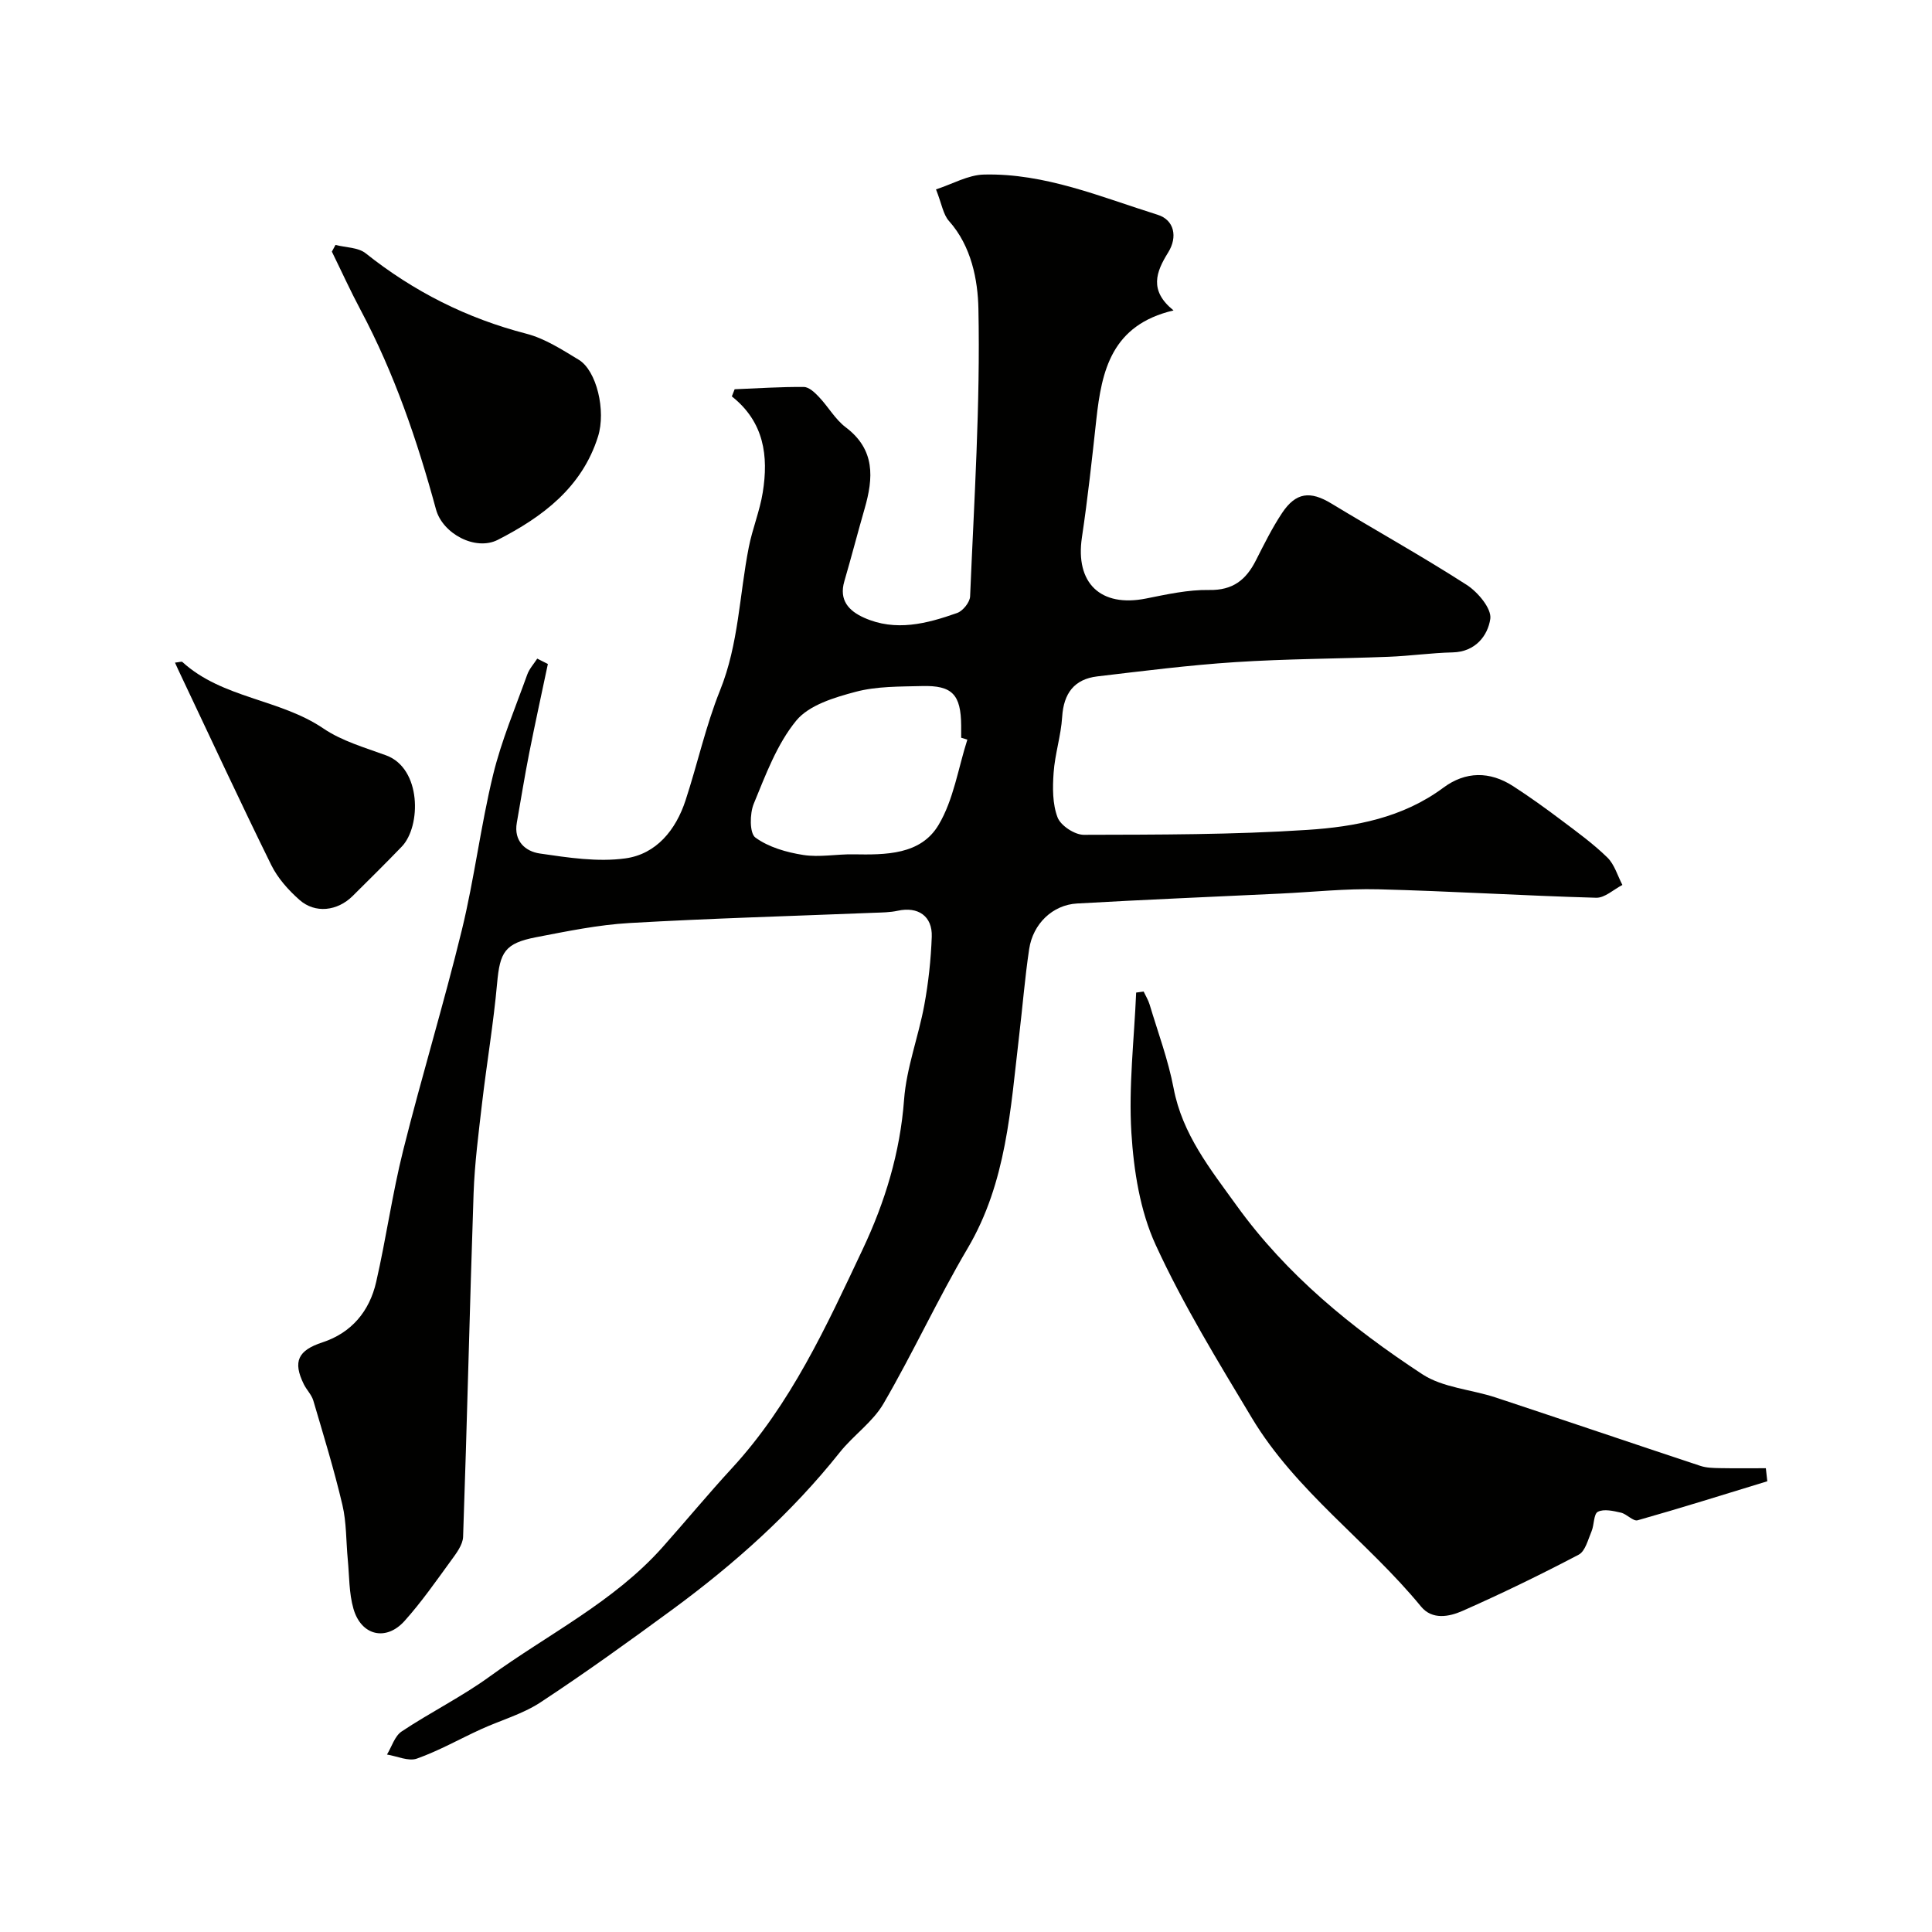
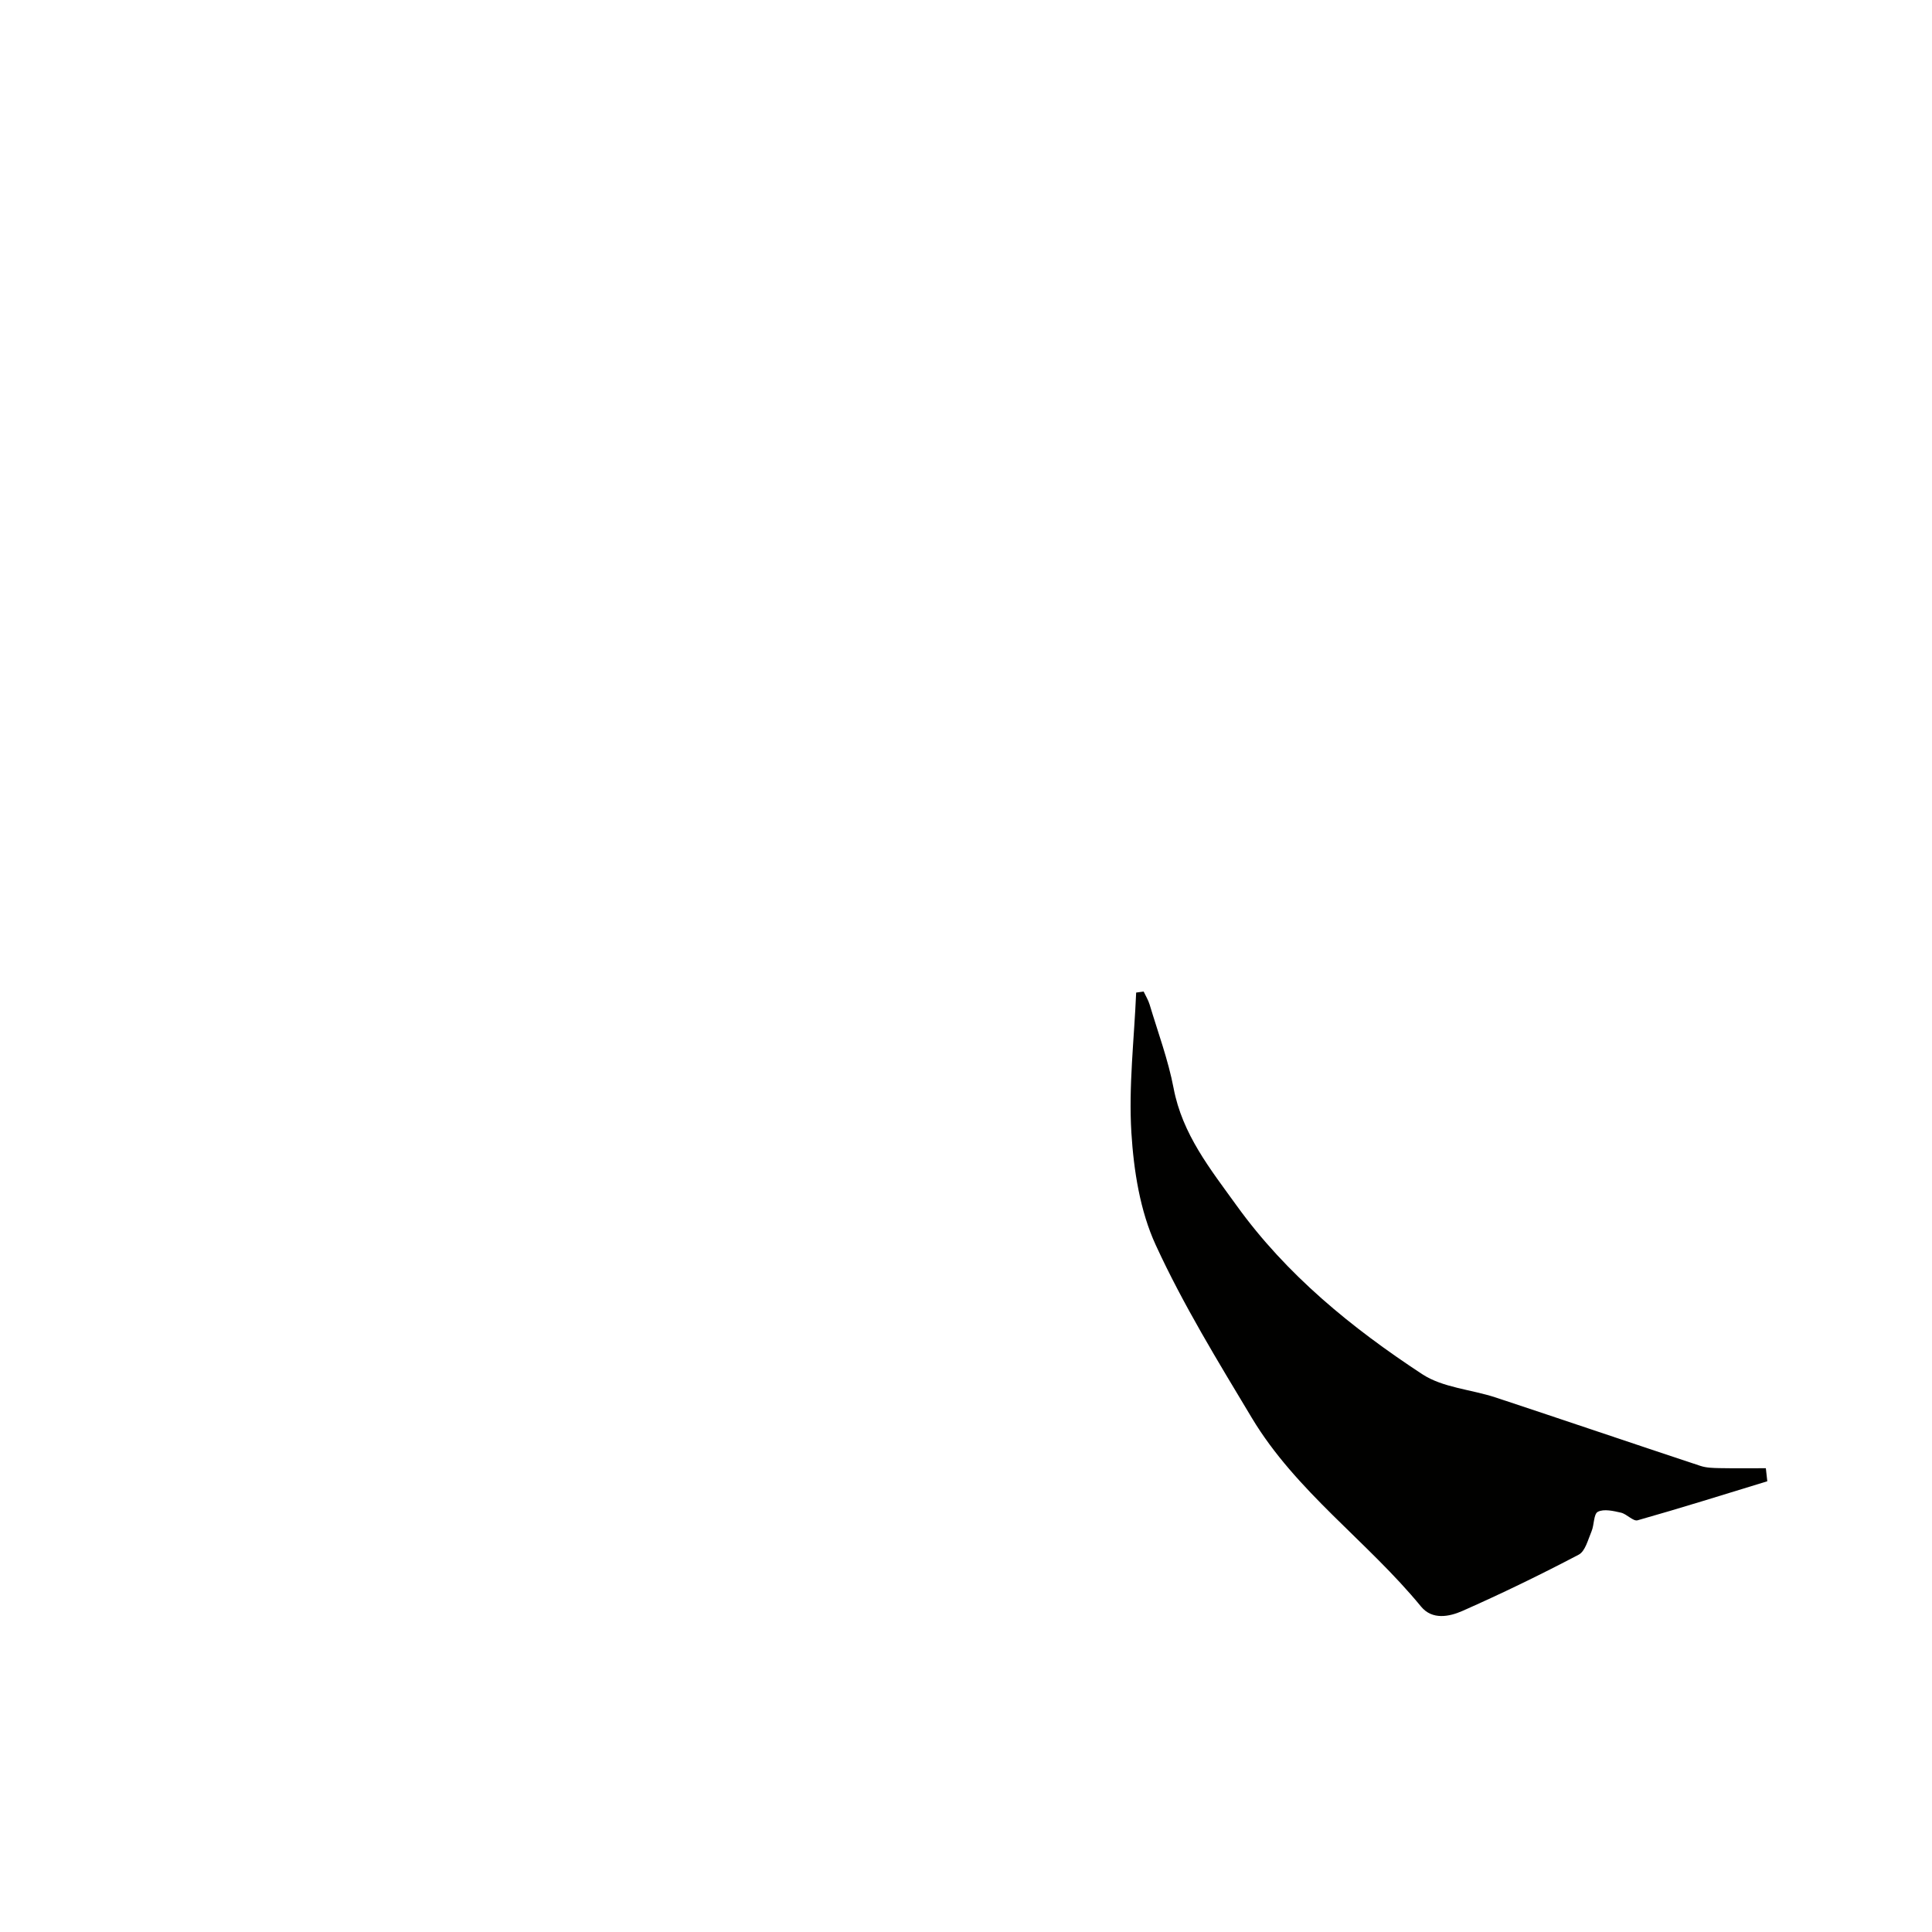
<svg xmlns="http://www.w3.org/2000/svg" enable-background="new 0 0 400 400" viewBox="0 0 400 400">
  <g fill="#010100">
-     <path d="m113.43 137.47c-1.29 6.14-2.64 12.27-3.86 18.43-.95 4.8-1.72 9.62-2.57 14.44-.67 3.81 1.79 5.94 4.77 6.37 5.85.85 11.94 1.8 17.7 1.01 6.41-.88 10.46-5.88 12.47-12.03 2.48-7.56 4.18-15.41 7.14-22.76 3.86-9.59 4-19.76 5.95-29.64.75-3.82 2.28-7.51 2.89-11.34 1.21-7.5.31-14.57-6.4-19.88.19-.49.39-.99.58-1.48 4.78-.19 9.56-.52 14.34-.47 1.06.01 2.28 1.17 3.13 2.08 1.92 2.02 3.35 4.62 5.52 6.26 6.15 4.63 5.75 10.5 3.92 16.85-1.44 5-2.74 10.04-4.2 15.04-1.15 3.93.95 6.14 4.08 7.54 6.53 2.93 13 1.24 19.28-.98 1.19-.42 2.63-2.22 2.68-3.43.83-19.86 2.13-39.74 1.72-59.58-.12-5.85-1.42-12.92-6.09-18.14-1.21-1.35-1.49-3.52-2.69-6.55 3.42-1.11 6.64-2.99 9.91-3.07 12.64-.31 24.22 4.64 35.99 8.33 3.43 1.07 4.17 4.58 2.17 7.79-2.51 4.03-4.01 7.89 1.11 12.01-12.84 3.01-14.88 12.47-15.99 22.61-.89 8.14-1.77 16.29-2.98 24.38-1.41 9.46 3.85 14.53 13.26 12.66 4.32-.86 8.74-1.85 13.09-1.77 4.91.09 7.62-2.1 9.65-6.09 1.7-3.34 3.37-6.74 5.44-9.85 2.87-4.31 5.85-4.61 10.21-1.96 9.32 5.65 18.85 10.95 28.01 16.84 2.32 1.49 5.2 4.93 4.89 7.04-.51 3.45-3.06 6.83-7.77 6.94-4.43.1-8.84.74-13.27.91-10.6.41-21.22.42-31.8 1.11-9.53.62-19.03 1.83-28.52 2.95-4.79.57-6.97 3.52-7.28 8.38-.24 3.88-1.5 7.69-1.77 11.56-.22 3.09-.25 6.46.82 9.26.65 1.7 3.54 3.6 5.42 3.6 15.43-.04 30.9-.01 46.29-1.02 9.88-.64 19.76-2.5 28.15-8.73 4.6-3.42 9.62-3.45 14.45-.33 3.42 2.21 6.73 4.59 9.98 7.04 3.27 2.46 6.61 4.88 9.53 7.73 1.48 1.44 2.11 3.76 3.12 5.69-1.81.93-3.65 2.7-5.43 2.65-15.04-.42-30.07-1.37-45.11-1.75-6.75-.17-13.53.57-20.3.89-14.03.67-28.07 1.25-42.09 2.05-5.03.29-9.1 4.19-9.89 9.42-.9 5.99-1.37 12.04-2.09 18.06-1.78 15.06-2.59 30.26-10.65 43.91-6.19 10.49-11.29 21.62-17.42 32.15-2.22 3.82-6.24 6.56-9.05 10.09-10 12.57-21.85 23.14-34.73 32.6-8.95 6.57-17.96 13.06-27.23 19.16-3.73 2.45-8.24 3.7-12.35 5.58-4.42 2.02-8.69 4.45-13.25 6.07-1.74.62-4.11-.51-6.19-.84.99-1.63 1.6-3.82 3.04-4.78 5.97-3.98 12.47-7.19 18.26-11.4 12.02-8.73 25.62-15.39 35.71-26.7 4.85-5.45 9.5-11.08 14.44-16.44 12.18-13.24 19.53-29.37 27.06-45.33 4.6-9.74 7.73-19.96 8.55-30.94.49-6.58 2.97-12.99 4.18-19.55.86-4.66 1.38-9.43 1.55-14.17.16-4.3-2.86-6.31-7.04-5.39-1.6.35-3.28.36-4.92.42-16.87.68-33.75 1.15-50.6 2.12-6.49.37-12.95 1.71-19.35 2.94-6.5 1.26-7.5 3.08-8.08 9.55-.75 8.31-2.15 16.56-3.12 24.86-.72 6.2-1.53 12.41-1.75 18.64-.81 23.69-1.34 47.39-2.17 71.08-.06 1.7-1.45 3.49-2.55 5-3.08 4.23-6.09 8.55-9.57 12.43-3.83 4.27-8.98 3.05-10.58-2.52-.94-3.25-.85-6.8-1.18-10.22-.36-3.77-.25-7.64-1.11-11.29-1.71-7.27-3.91-14.42-6.02-21.59-.36-1.21-1.38-2.21-1.96-3.37-2.35-4.75-1.18-7.04 3.85-8.69 6.04-1.98 9.74-6.46 11.12-12.49 2.07-9.04 3.34-18.26 5.59-27.25 3.82-15.28 8.43-30.37 12.16-45.67 2.58-10.59 3.89-21.5 6.46-32.09 1.72-7.08 4.6-13.87 7.07-20.76.43-1.19 1.36-2.2 2.07-3.3.75.37 1.47.74 2.2 1.11zm86.85 15.66c-.43-.13-.85-.26-1.28-.39 0-.83.01-1.66 0-2.5-.05-6.44-1.83-8.37-8.12-8.2-4.6.12-9.35.03-13.72 1.19-4.4 1.17-9.66 2.74-12.31 5.97-4 4.88-6.33 11.23-8.79 17.2-.85 2.06-.89 6.12.34 7.01 2.74 2 6.45 3.06 9.9 3.6 3.37.53 6.92-.19 10.38-.13 6.68.11 13.93.14 17.64-6.09 3.11-5.21 4.06-11.72 5.96-17.66z" />
    <path d="m365.9 306.68c-8.94 2.73-17.86 5.54-26.85 8.08-.92.26-2.23-1.3-3.45-1.58-1.57-.36-3.53-.82-4.78-.18-.89.45-.74 2.71-1.31 4.05-.73 1.71-1.3 4.12-2.66 4.83-7.89 4.14-15.93 8.05-24.08 11.65-2.7 1.19-6.24 1.91-8.55-.9-11.11-13.54-25.89-23.83-35.03-39.05-7.03-11.72-14.23-23.45-19.92-35.84-3.24-7.05-4.54-15.37-5.03-23.23-.59-9.61.58-19.34.99-29.01.52-.07 1.03-.14 1.55-.21.42.9.96 1.76 1.24 2.7 1.72 5.75 3.84 11.43 4.96 17.3 1.81 9.56 7.59 16.74 13.02 24.27 10.36 14.39 23.86 25.37 38.46 34.95 4.28 2.81 10.14 3.15 15.22 4.83 14.15 4.68 28.25 9.48 42.39 14.16 1.24.41 2.63.43 3.96.46 3.19.06 6.38.02 9.57.02.1.9.2 1.8.3 2.7z" />
-     <path d="m69.46 50.71c2.11.55 4.7.49 6.26 1.74 9.94 7.91 20.92 13.45 33.25 16.64 3.84.99 7.4 3.31 10.86 5.4 3.69 2.23 5.67 10.54 3.98 15.9-3.32 10.56-11.53 16.66-20.73 21.37-4.63 2.38-11.45-1.27-12.81-6.29-3.88-14.26-8.62-28.16-15.59-41.25-2.12-3.97-3.98-8.07-5.97-12.12.25-.46.5-.93.75-1.39z" />
-     <path d="m36.23 137.19c.9-.09 1.37-.28 1.53-.13 8.32 7.57 20.16 7.62 29.22 13.78 3.82 2.59 8.54 3.93 12.96 5.55 7.35 2.7 7.27 14.68 3.26 18.87-3.34 3.47-6.77 6.86-10.19 10.25-3.16 3.13-7.76 3.68-11.01.8-2.3-2.03-4.5-4.5-5.84-7.22-6.38-12.95-12.45-26.04-18.63-39.09-.42-.85-.8-1.71-1.3-2.81z" />
  </g>
</svg>